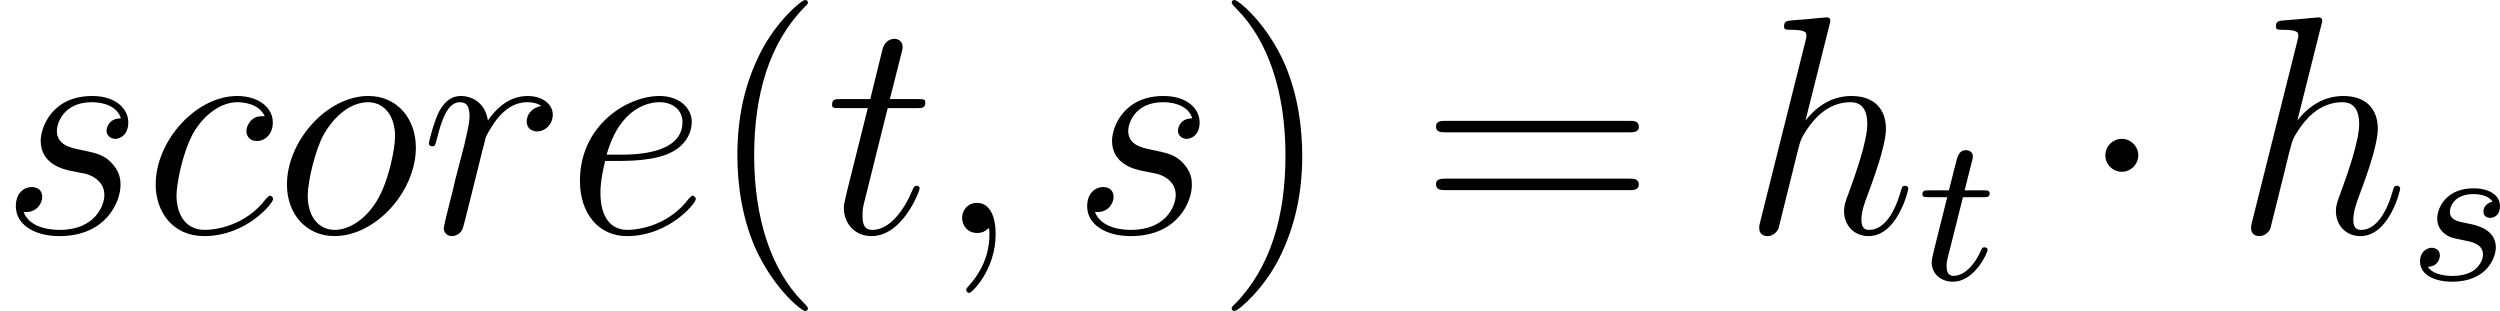
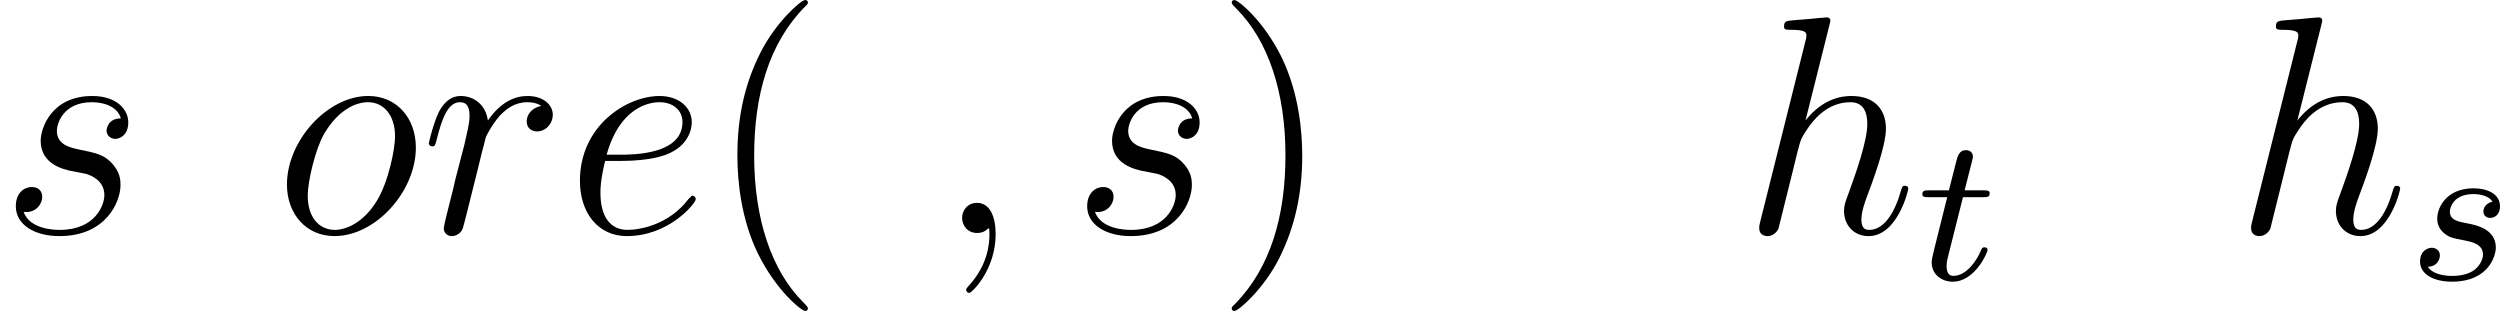
<svg xmlns="http://www.w3.org/2000/svg" xmlns:xlink="http://www.w3.org/1999/xlink" width="108.715pt" height="13.523pt" viewBox="-.239 -.241 108.715 13.523">
  <defs>
-     <path id="g0-1" d="M2.295-2.989c0-.347-.287-.634-.634-.634s-.634.287-.634.634.287.634.634.634.634-.287.634-.634z" />
    <path id="g1-115" d="M3.212-2.997C3.029-2.965 2.861-2.821 2.861-2.622c0 .143.096.247.271.247.12.0.367-.088.367-.446.0-.494-.518-.693-1.012-.693-1.068.0-1.403.757-1.403 1.164.0.08.0.367.295.59.183.143.319.167.733.247.279.056.733.135.733.55.0.207-.151.47-.375.622-.295.191-.685.199-.813.199-.191.0-.733-.032-.933-.351.406-.016.462-.343.462-.438.0-.239-.215-.295-.311-.295C.749-1.227.422-1.132.422-.693c0 .47.494.773 1.235.773 1.387.0 1.682-.98 1.682-1.315.0-.717-.781-.869-1.076-.925C1.881-2.232 1.57-2.287 1.57-2.622c0-.143.135-.669.909-.669.303.0.614.088.733.295z" />
    <path id="g1-116" d="M1.761-3.172h.781c.151.0.247.0.247-.151.0-.112-.104-.112-.239-.112h-.725L2.112-4.567C2.144-4.686 2.144-4.726 2.144-4.734c0-.167-.128-.247-.263-.247-.271.0-.327.215-.414.574l-.247.972H.454c-.151.0-.255.0-.255.151.0.112.104.112.239.112h.717L.677-1.259c-.048.199-.12.478-.12.59.0.478.391.749.813.749.853.0 1.339-1.124 1.339-1.219C2.71-1.227 2.638-1.243 2.59-1.243 2.503-1.243 2.495-1.211 2.439-1.092c-.159.383-.558.948-1.044.948-.167.0-.263-.112-.263-.375C1.132-.669 1.156-.757 1.18-.861l.582-2.311z" />
    <path id="g3-40" d="M3.885 2.905c0-.036.0-.06-.203-.263C2.487 1.435 1.817-.538 1.817-2.977c0-2.319.562-4.316 1.949-5.727C3.885-8.811 3.885-8.835 3.885-8.871 3.885-8.942 3.826-8.966 3.778-8.966 3.622-8.966 2.642-8.106 2.056-6.934c-.61 1.207-.885 2.487-.885 3.957.0 1.064.167 2.487.789 3.766.705 1.435 1.686 2.212 1.817 2.212C3.826 3.001 3.885 2.977 3.885 2.905z" />
    <path id="g3-41" d="M3.371-2.977c0-.909-.12-2.391-.789-3.778C1.877-8.189.897-8.966.765-8.966.717-8.966.658-8.942.658-8.871.658-8.835.658-8.811.861-8.608 2.056-7.4 2.726-5.428 2.726-2.989c0 2.319-.562 4.316-1.949 5.727-.12.108-.12.132-.12.167C.658 2.977.717 3.001.765 3.001c.155.0 1.136-.861 1.722-2.032.61-1.219.885-2.511.885-3.945z" />
-     <path id="g3-61" d="M8.07-3.873C8.237-3.873 8.452-3.873 8.452-4.089 8.452-4.316 8.249-4.316 8.07-4.316H1.028c-.167.0-.383.0-.383.215.0.227.203.227.383.227H8.07zm0 2.224C8.237-1.65 8.452-1.65 8.452-1.865 8.452-2.092 8.249-2.092 8.07-2.092H1.028c-.167.0-.383.0-.383.215.0.227.203.227.383.227H8.07z" />
    <path id="g2-59" d="M2.331.048c0-.693-.227-1.207-.717-1.207-.383.0-.574.311-.574.574S1.219.0 1.626.0c.155.0.287-.048.395-.155C2.044-.179 2.056-.179 2.068-.179 2.092-.179 2.092-.012 2.092.048 2.092.442 2.02 1.219 1.327 1.997c-.132.143-.132.167-.132.191C1.196 2.248 1.255 2.307 1.315 2.307c.096.0 1.016-.885 1.016-2.26z" />
-     <path id="g2-99" d="M4.674-4.495c-.227.0-.335.0-.502.143C4.101-4.292 3.969-4.113 3.969-3.921c0 .239.179.383.406.383.287.0.61-.239.61-.717C4.985-4.83 4.435-5.272 3.61-5.272c-1.566.0-3.132 1.71-3.132 3.407.0 1.04.646 1.985 1.865 1.985 1.626.0 2.654-1.267 2.654-1.423C4.997-1.375 4.926-1.435 4.878-1.435 4.842-1.435 4.83-1.423 4.722-1.315 3.957-.299 2.821-.12 2.367-.12c-.825.0-1.088-.717-1.088-1.315.0-.418.203-1.578.634-2.391.311-.562.956-1.207 1.71-1.207.155.0.813.024 1.052.538z" />
    <path id="g2-101" d="M2.14-2.774c.323.0 1.136-.024 1.71-.239.909-.347.992-1.04.992-1.255.0-.526-.454-1.004-1.243-1.004-1.255.0-3.061 1.136-3.061 3.264.0 1.255.717 2.128 1.805 2.128 1.626.0 2.654-1.267 2.654-1.423C4.997-1.375 4.926-1.435 4.878-1.435 4.842-1.435 4.83-1.423 4.722-1.315 3.957-.299 2.821-.12 2.367-.12c-.681.0-1.04-.538-1.04-1.423.0-.167.0-.466.179-1.231h.634zm-.574-.239C2.08-4.854 3.216-5.033 3.599-5.033c.526.0.885.311.885.765.0 1.255-1.913 1.255-2.415 1.255H1.566z" />
    <path id="g2-104" d="M3.359-7.998C3.371-8.046 3.395-8.118 3.395-8.177 3.395-8.297 3.276-8.297 3.252-8.297 3.24-8.297 2.654-8.249 2.594-8.237 2.391-8.225 2.212-8.201 1.997-8.189 1.698-8.165 1.614-8.153 1.614-7.938 1.614-7.819 1.71-7.819 1.877-7.819c.586.0.598.108.598.227.0.072-.024.167-.036.203L.705-.466C.658-.287.658-.263.658-.191c0 .263.203.311.323.311.203.0.359-.155.418-.287l.538-2.164C1.997-2.594 2.068-2.845 2.128-3.108c.132-.502.132-.514.359-.861s.765-1.064 1.686-1.064C4.651-5.033 4.818-4.674 4.818-4.196c0 .669-.466 1.973-.729 2.69-.108.287-.167.442-.167.658.0.538.371.968.944.968 1.112.0 1.53-1.757 1.53-1.829C6.396-1.769 6.348-1.817 6.276-1.817c-.108.0-.12.036-.179.239C5.822-.622 5.38-.12 4.902-.12 4.782-.12 4.591-.132 4.591-.514c0-.311.143-.693.191-.825C4.997-1.913 5.535-3.324 5.535-4.017c0-.717-.418-1.255-1.327-1.255-.681.0-1.279.323-1.769.944l.921-3.67z" />
    <path id="g2-111" d="M5.452-3.288c0-1.136-.741-1.985-1.829-1.985-1.578.0-3.132 1.722-3.132 3.407.0 1.136.741 1.985 1.829 1.985 1.59.0 3.132-1.722 3.132-3.407zM2.331-.12c-.598.0-1.04-.478-1.04-1.315.0-.55.287-1.769.622-2.367.538-.921 1.207-1.231 1.698-1.231.586.0 1.04.478 1.04 1.315.0.478-.251 1.757-.705 2.487-.49.801-1.148 1.112-1.614 1.112z" />
    <path id="g2-114" d="M4.651-4.89C4.28-4.818 4.089-4.555 4.089-4.292c0 .287.227.383.395.383C4.818-3.909 5.093-4.196 5.093-4.555 5.093-4.937 4.722-5.272 4.125-5.272c-.478.0-1.028.215-1.53.944C2.511-4.961 2.032-5.272 1.554-5.272 1.088-5.272.849-4.914.705-4.651.502-4.22.323-3.503.323-3.443.323-3.395.371-3.335.454-3.335.55-3.335.562-3.347.634-3.622c.179-.717.406-1.411.885-1.411.287.0.371.203.371.55.0.263-.12.729-.203 1.1L1.351-2.092C1.303-1.865 1.172-1.327 1.112-1.112 1.028-.801.897-.239.897-.179c0 .167.132.299.311.299.132.0.359-.084.43-.323.036-.096.478-1.901.55-2.176C2.248-2.642 2.319-2.893 2.379-3.156 2.427-3.324 2.475-3.515 2.511-3.67 2.546-3.778 2.869-4.364 3.168-4.627 3.312-4.758 3.622-5.033 4.113-5.033c.191.0.383.036.538.143z" />
    <path id="g2-115" d="M2.726-2.391c.203.036.526.108.598.12.155.048.693.239.693.813.0.371-.335 1.339-1.722 1.339-.251.0-1.148-.036-1.387-.693.478.06.717-.311.717-.574.0-.251-.167-.383-.406-.383-.263.0-.61.203-.61.741.0.705.717 1.148 1.674 1.148 1.817.0 2.355-1.339 2.355-1.961.0-.179.0-.514-.383-.897C3.957-3.025 3.67-3.084 3.025-3.216 2.702-3.288 2.188-3.395 2.188-3.933c0-.239.215-1.1 1.351-1.1.502.0.992.191 1.112.622-.526.0-.55.454-.55.466C4.101-3.694 4.328-3.622 4.435-3.622c.167.0.502-.132.502-.634S4.483-5.272 3.551-5.272c-1.566.0-1.985 1.231-1.985 1.722.0.909.885 1.1 1.16 1.16z" />
-     <path id="g2-116" d="M2.403-4.806H3.503c.227.0.347.0.347-.215.0-.132-.072-.132-.311-.132H2.487l.442-1.745C2.977-7.066 2.977-7.089 2.977-7.173c0-.191-.155-.299-.311-.299C2.57-7.472 2.295-7.436 2.2-7.054L1.733-5.153H.61c-.239.0-.347.0-.347.227.0.12.084.12.311.12h1.064L.849-1.65C.753-1.231.717-1.112.717-.956c0 .562.395 1.076 1.064 1.076 1.207.0 1.853-1.745 1.853-1.829C3.634-1.781 3.587-1.817 3.515-1.817 3.491-1.817 3.443-1.817 3.419-1.769 3.407-1.757 3.395-1.745 3.312-1.554c-.251.598-.801 1.435-1.494 1.435-.359.0-.383-.299-.383-.562.0-.012.0-.239.036-.383l.933-3.742z" />
  </defs>
  <g id="page1" transform="matrix(1.13 0 0 1.13 -63.986 -64.41)">
    <use x="56.413" y="65.753" xlink:href="#g2-115" />
    <use x="61.927" y="65.753" xlink:href="#g2-99" />
    <use x="66.965" y="65.753" xlink:href="#g2-111" />
    <use x="72.593" y="65.753" xlink:href="#g2-114" />
    <use x="78.193" y="65.753" xlink:href="#g2-101" />
    <use x="83.619" y="65.753" xlink:href="#g3-40" />
    <use x="88.171" y="65.753" xlink:href="#g2-116" />
    <use x="92.398" y="65.753" xlink:href="#g2-59" />
    <use x="97.642" y="65.753" xlink:href="#g2-115" />
    <use x="103.156" y="65.753" xlink:href="#g3-41" />
    <use x="111.029" y="65.753" xlink:href="#g3-61" />
    <use x="123.455" y="65.753" xlink:href="#g2-104" />
    <use x="130.193" y="67.547" xlink:href="#g1-116" />
    <use x="136.406" y="65.753" xlink:href="#g0-1" />
    <use x="142.384" y="65.753" xlink:href="#g2-104" />
    <use x="149.122" y="67.547" xlink:href="#g1-115" />
  </g>
</svg>